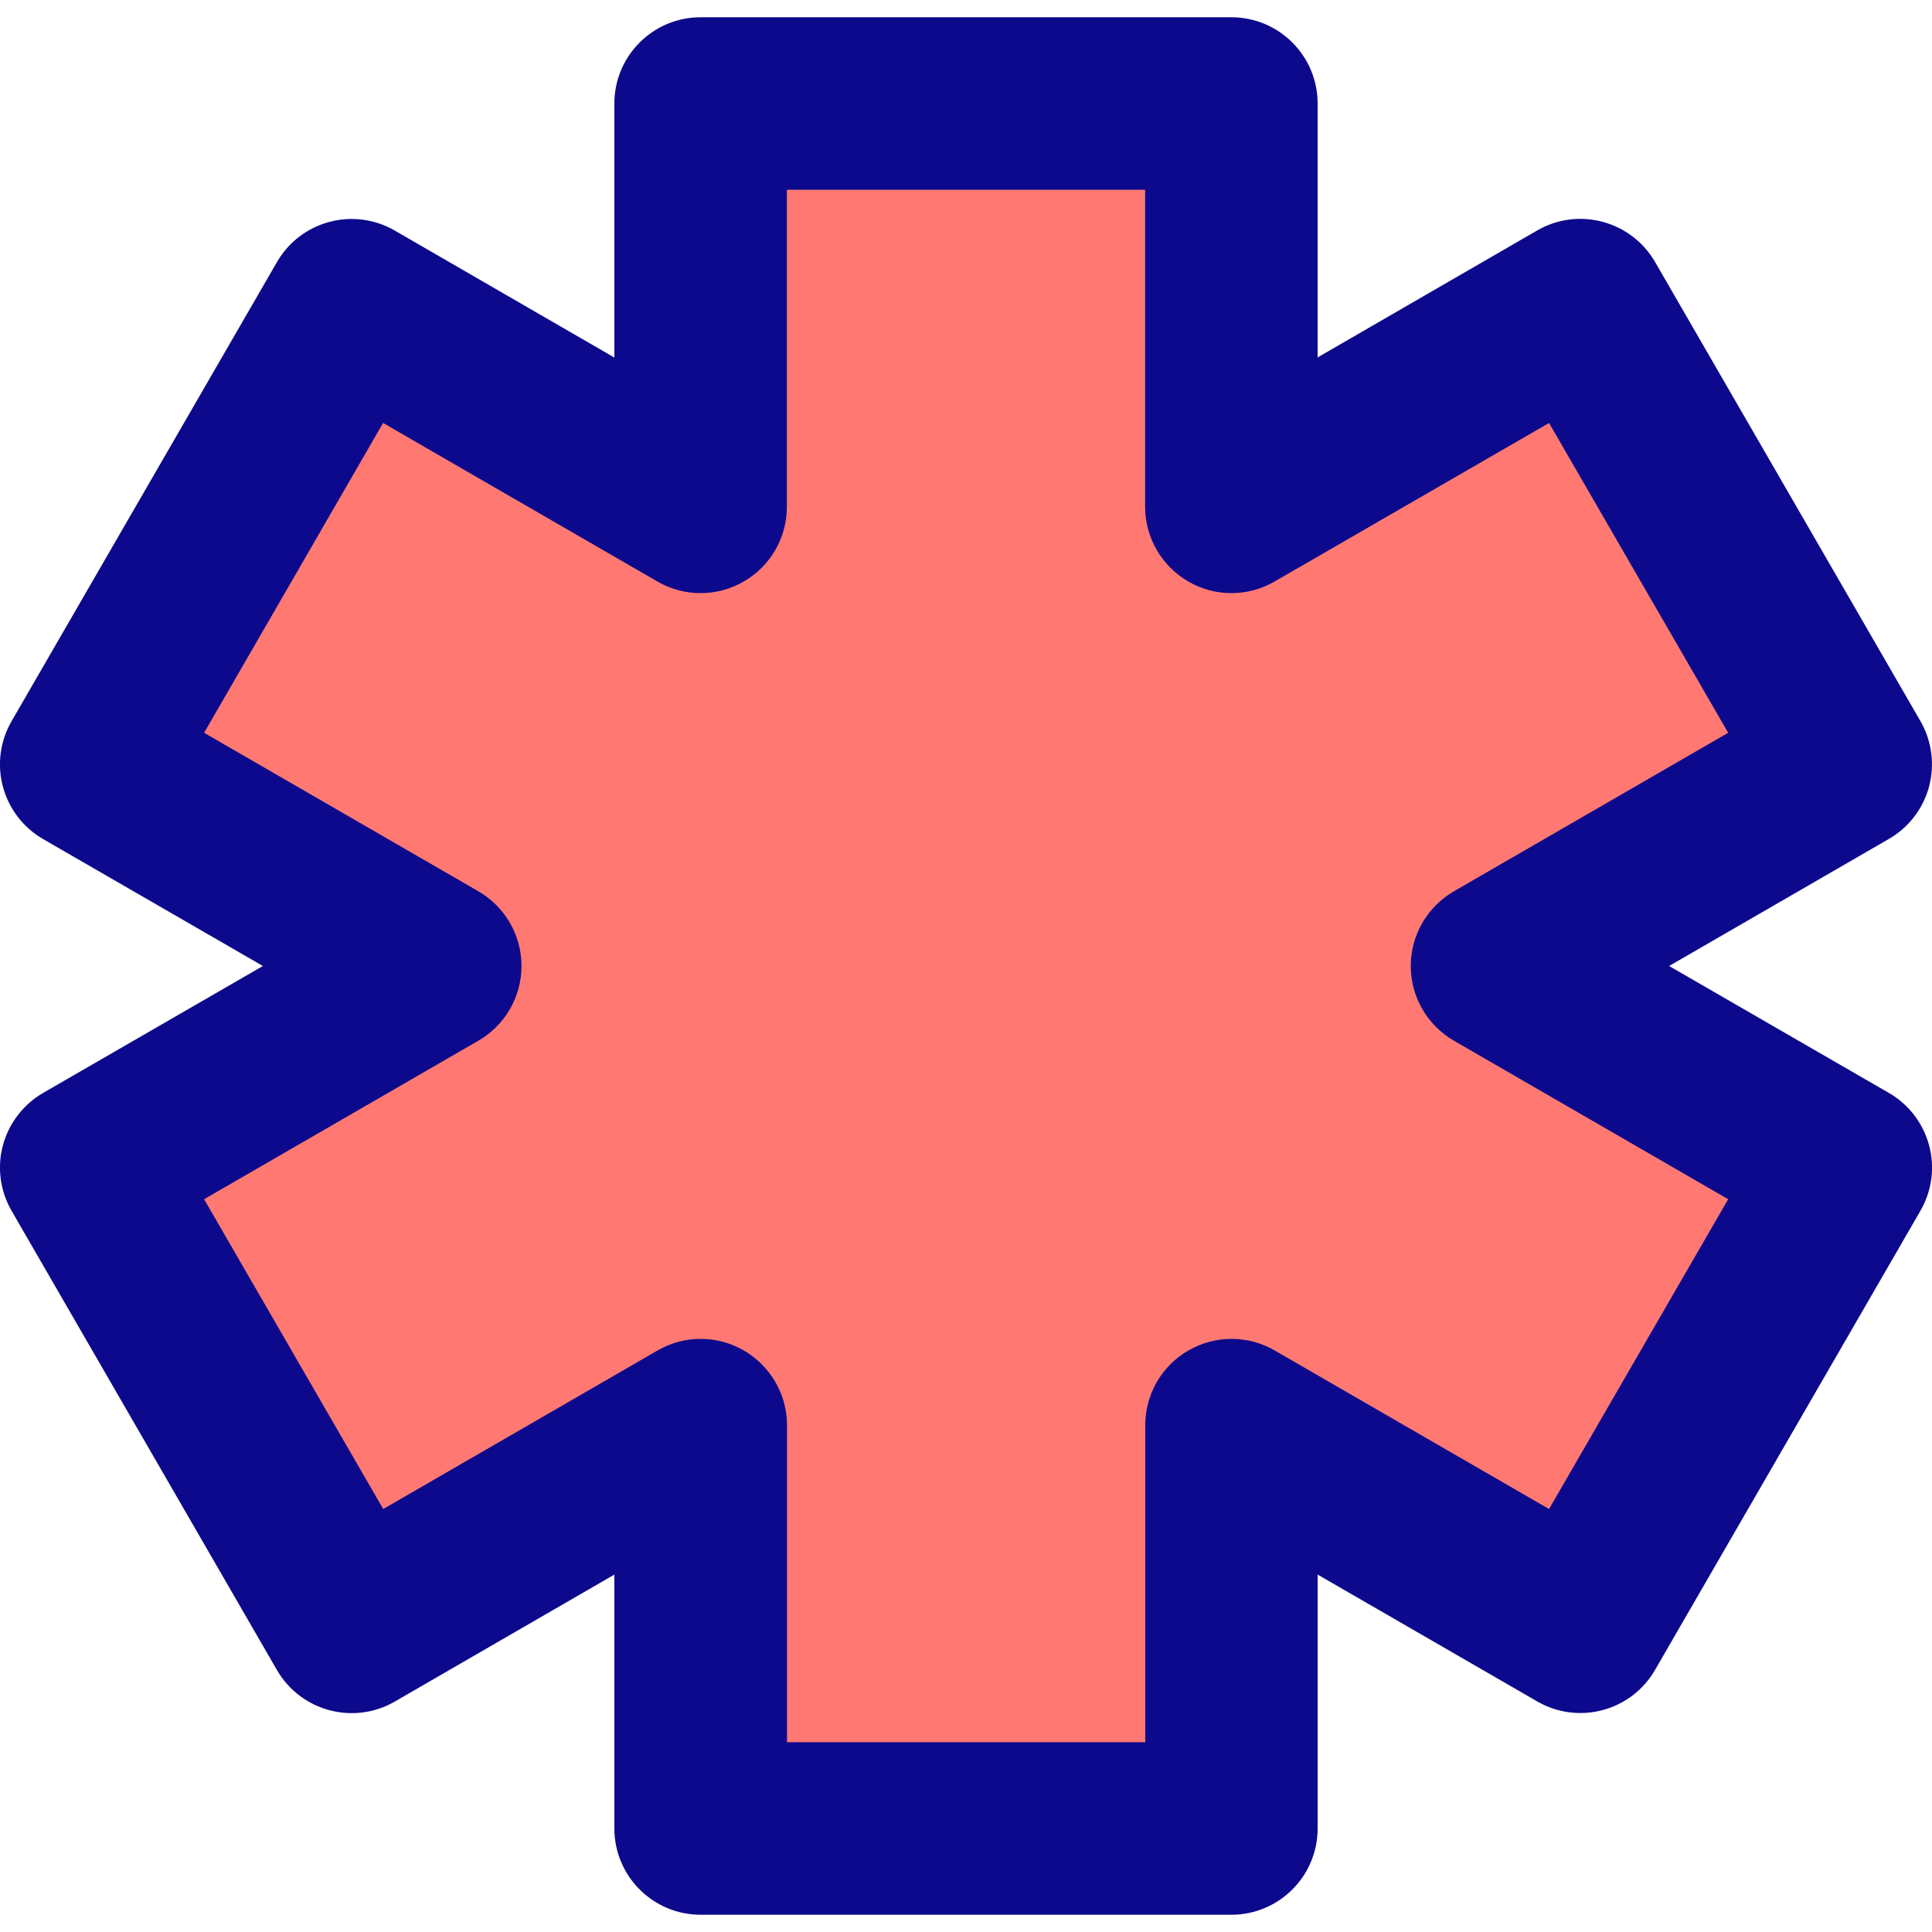
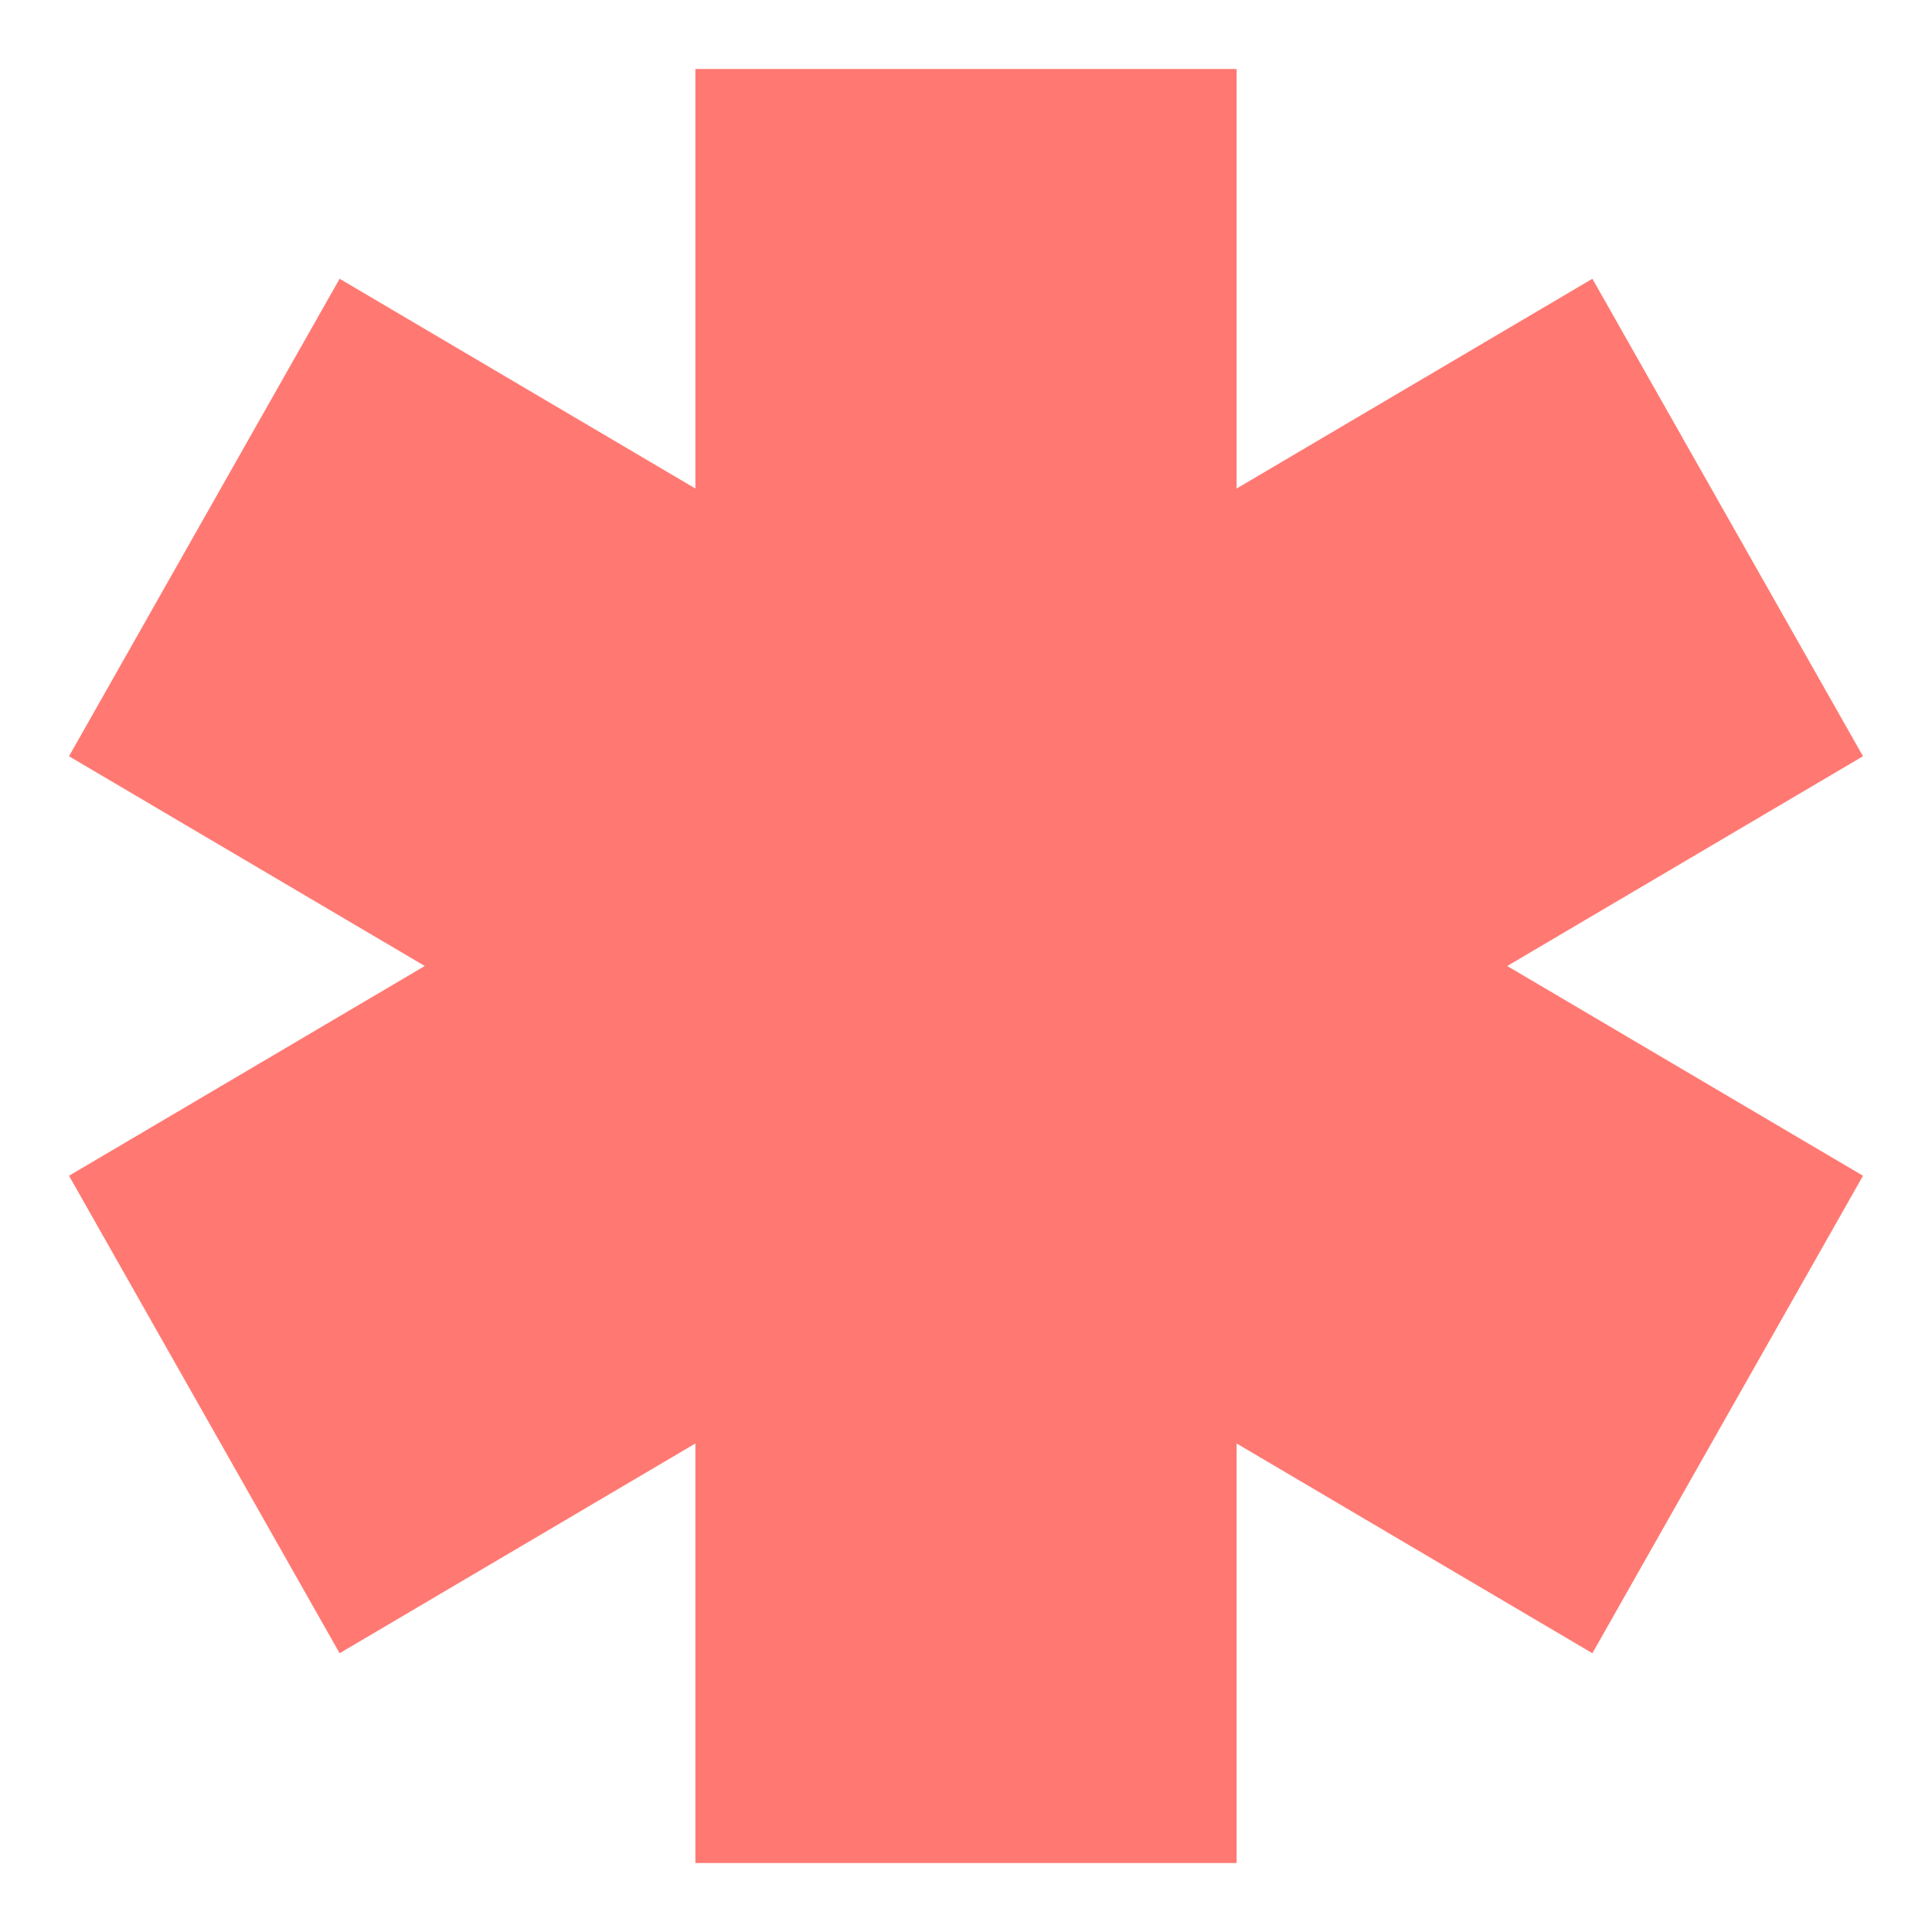
<svg xmlns="http://www.w3.org/2000/svg" fill="none" viewBox="0 0 14 14" id="Medical-Cross-Symbol--Streamline-Core">
  <desc>
    Medical Cross Symbol Streamline Icon: https://streamlinehq.com
  </desc>
  <g id="medical-cross-symbol--health-sign-medical-symbol-hospital-emergency">
    <path id="Vector" fill="#ff7972" d="m13.5 5.48 -1.961 -3.46 -2.578 1.52V0.5H5.039v3.04L2.461 2.02 0.5 5.48 3.078 7 0.5 8.52l1.961 3.46 2.578 -1.52v3.04h3.922v-3.04l2.578 1.52L13.5 8.52 10.922 7 13.5 5.48Z" stroke-width="1" />
-     <path id="Vector (Stroke)" fill="#0c098c" fill-rule="evenodd" d="M4.452 0.75c0 -0.345 0.28 -0.625 0.625 -0.625h3.846c0.345 0 0.625 0.28 0.625 0.625v1.84l1.591 -0.92c0.299 -0.173 0.681 -0.07 0.854 0.228l1.923 3.327c0.083 0.144 0.105 0.314 0.063 0.474 -0.043 0.16 -0.147 0.297 -0.291 0.38L12.095 7l1.593 0.92c0.144 0.083 0.248 0.22 0.291 0.38 0.043 0.16 0.02 0.331 -0.063 0.474L11.993 12.101c-0.173 0.299 -0.555 0.401 -0.854 0.228L9.548 11.41v1.84c0 0.345 -0.28 0.625 -0.625 0.625H5.077c-0.345 0 -0.625 -0.28 -0.625 -0.625v-1.84l-1.591 0.92c-0.299 0.173 -0.681 0.07 -0.854 -0.228L0.084 8.774c-0.083 -0.144 -0.106 -0.314 -0.063 -0.474 0.043 -0.16 0.148 -0.297 0.291 -0.38L1.905 7 0.312 6.08c-0.144 -0.083 -0.248 -0.22 -0.291 -0.38 -0.043 -0.16 -0.02 -0.331 0.063 -0.474L2.007 1.899c0.173 -0.299 0.555 -0.401 0.854 -0.228l1.591 0.92V0.75Zm1.25 0.625v2.298c0 0.223 -0.119 0.43 -0.313 0.541 -0.193 0.112 -0.432 0.112 -0.625 -0L2.776 3.065 1.479 5.31l1.988 1.149c0.193 0.112 0.312 0.318 0.312 0.541s-0.119 0.429 -0.312 0.541L1.479 8.69l1.298 2.245 1.988 -1.149c0.193 -0.112 0.432 -0.112 0.625 -0 0.193 0.112 0.313 0.318 0.313 0.541v2.298h2.596v-2.298c0 -0.223 0.119 -0.43 0.313 -0.541 0.193 -0.112 0.432 -0.112 0.625 0l1.988 1.149 1.298 -2.245 -1.988 -1.149c-0.193 -0.112 -0.312 -0.318 -0.312 -0.541s0.119 -0.429 0.312 -0.541l1.988 -1.149 -1.298 -2.245L9.236 4.214c-0.193 0.112 -0.432 0.112 -0.625 0 -0.193 -0.112 -0.313 -0.318 -0.313 -0.541V1.375H5.702Z" clip-rule="evenodd" stroke-width="1" />
  </g>
</svg>